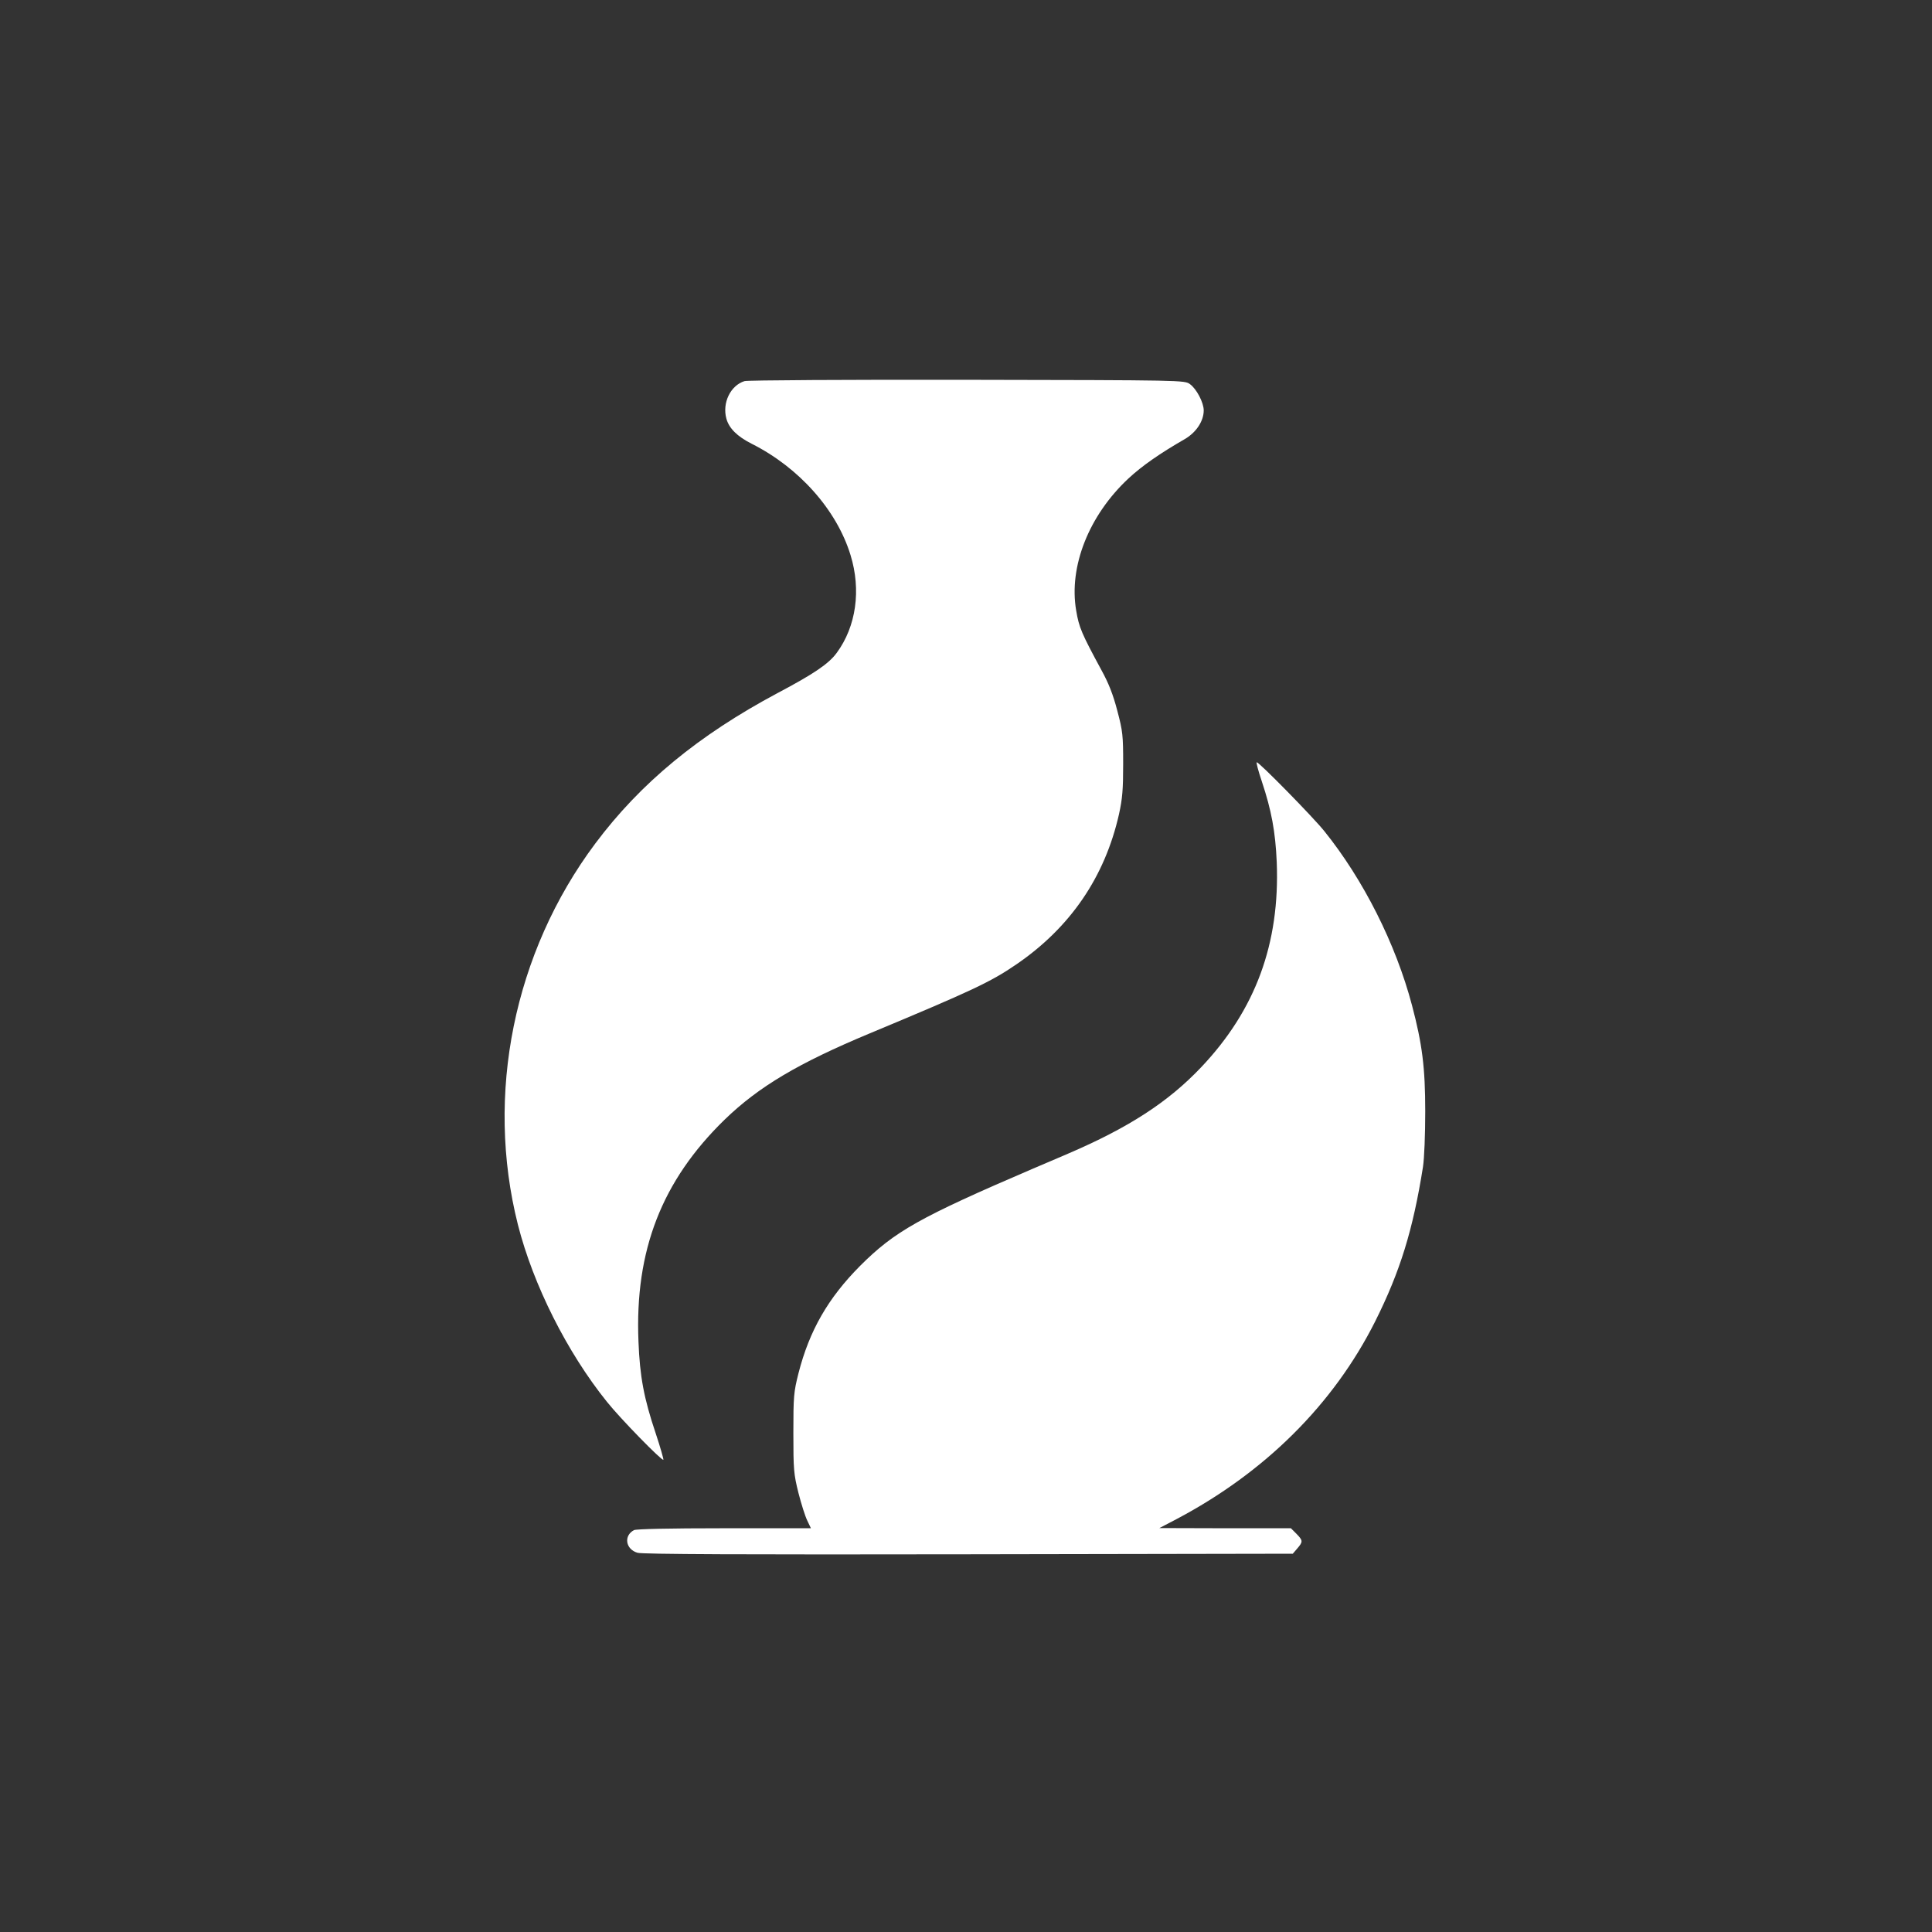
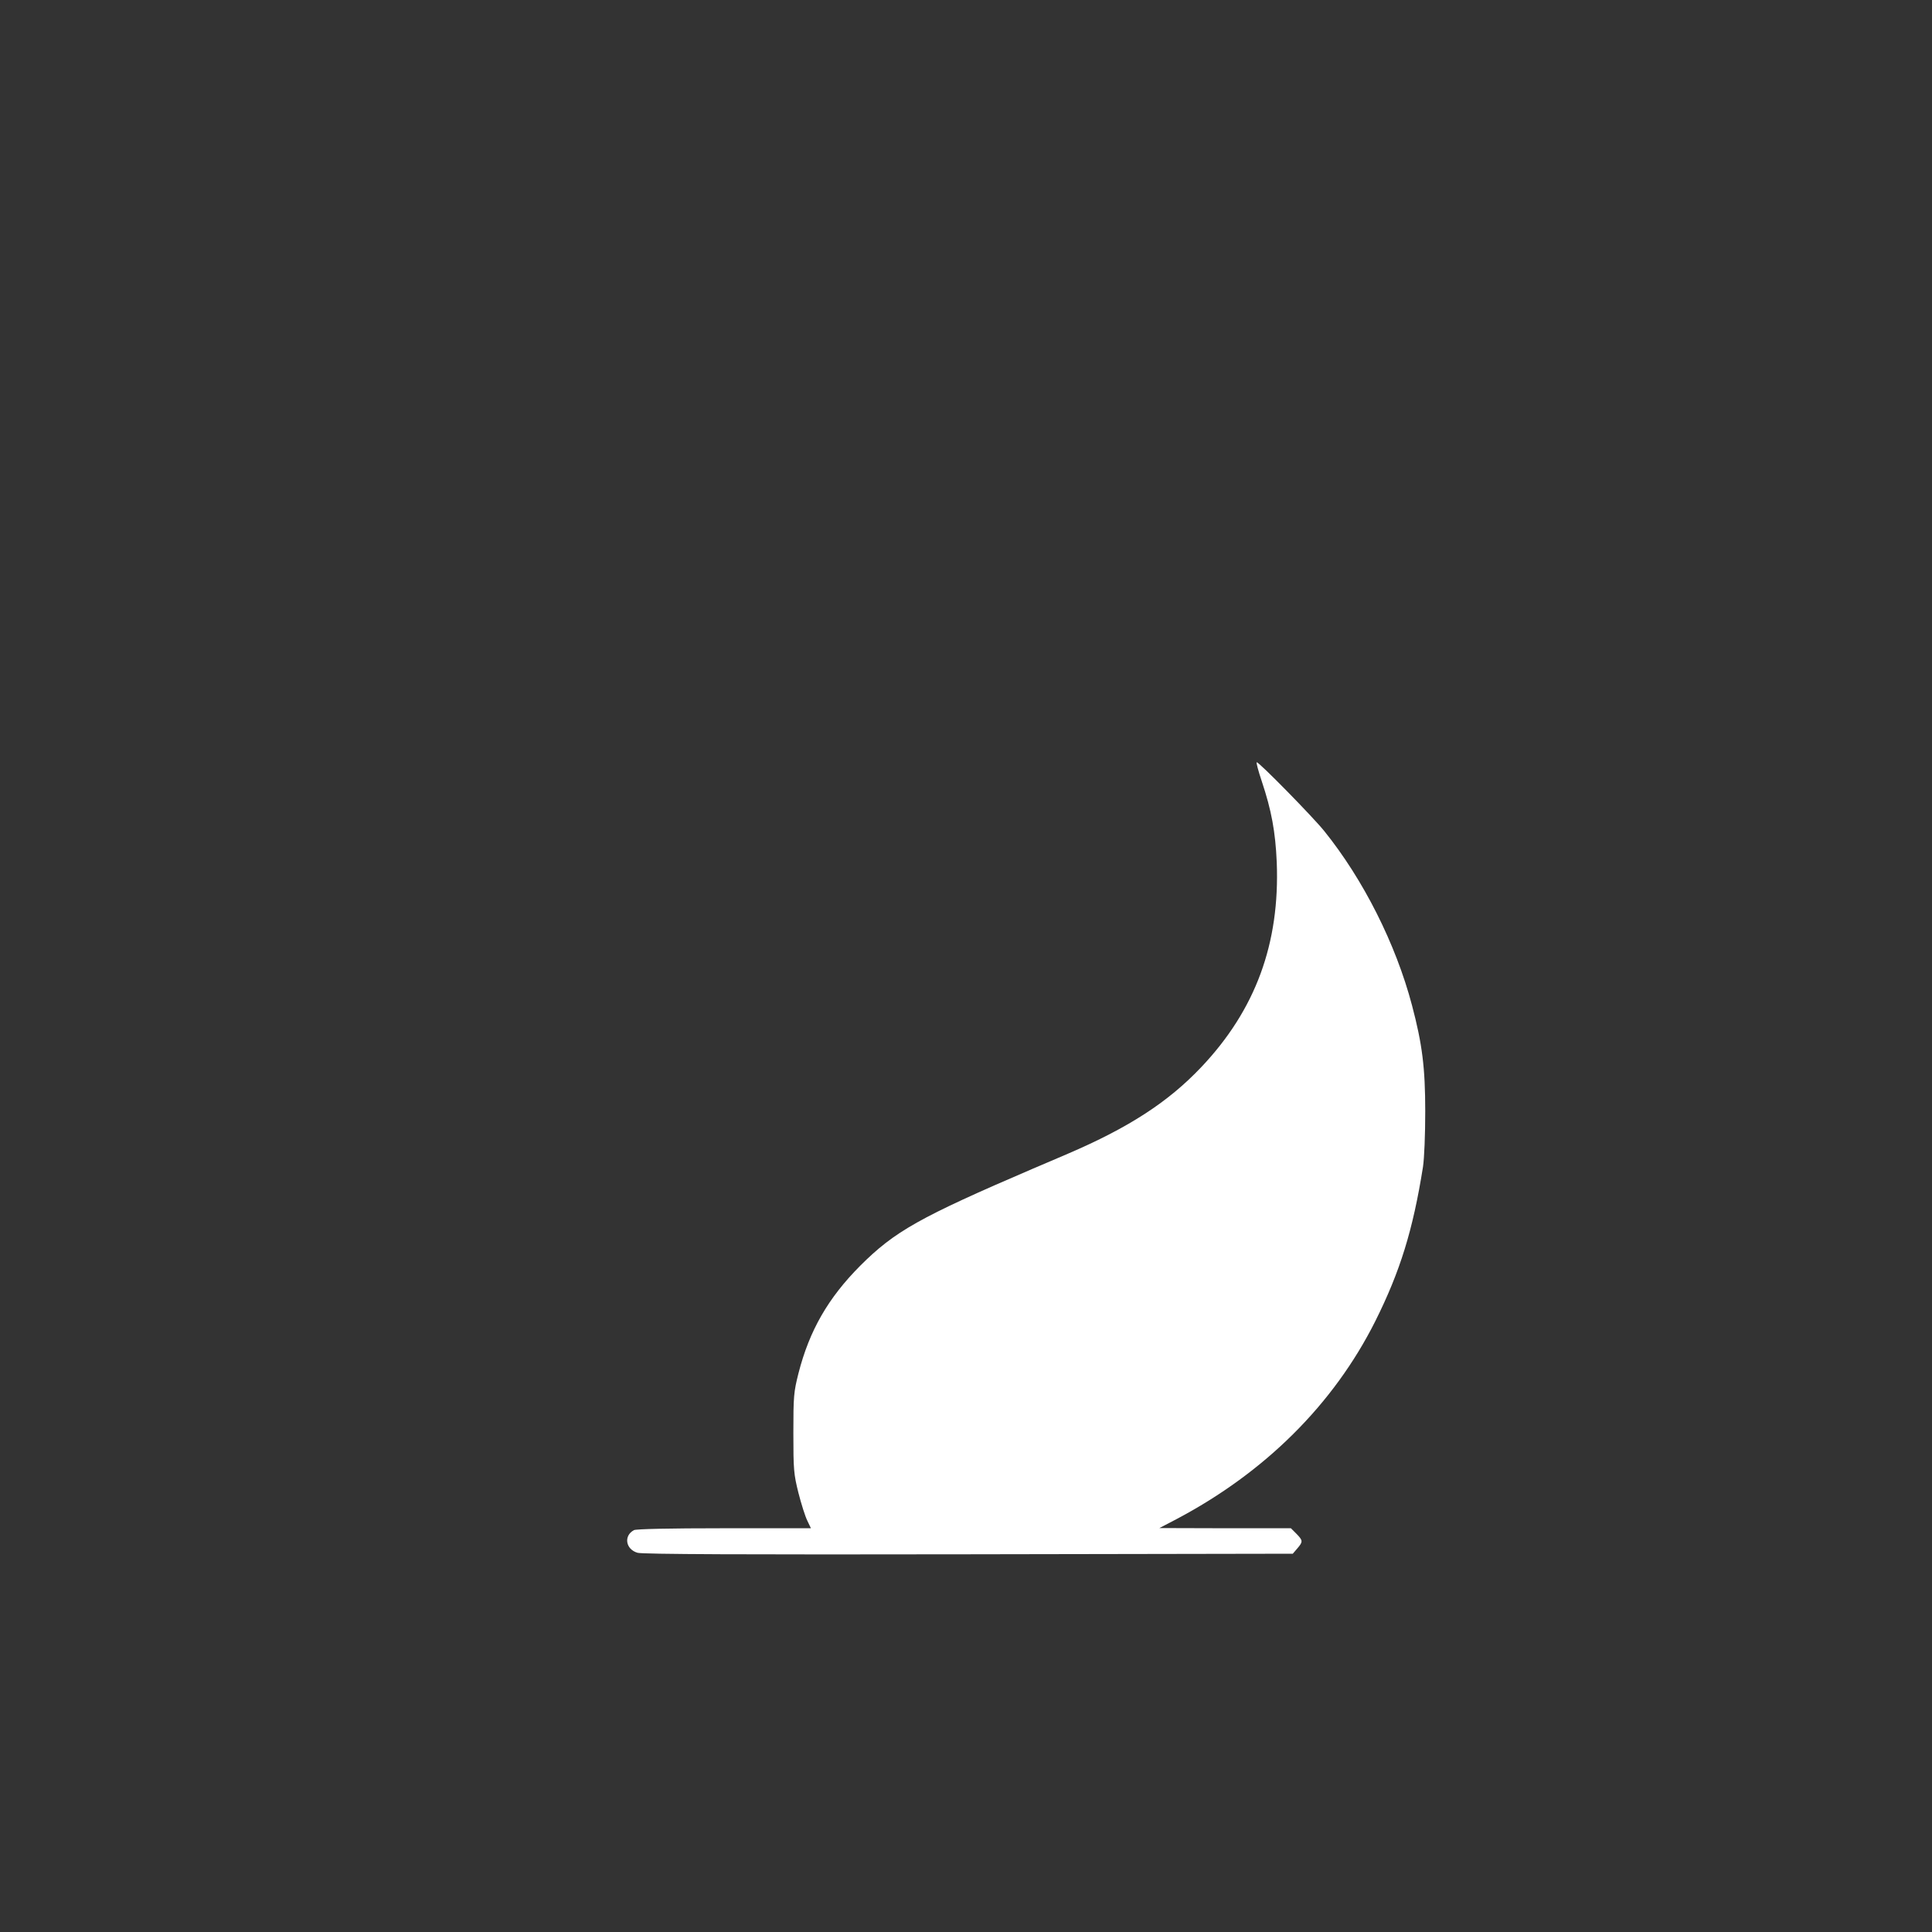
<svg xmlns="http://www.w3.org/2000/svg" version="1.0" width="1024pt" height="1024pt" viewBox="0 0 1024 1024" preserveAspectRatio="xMidYMid meet">
  <rect x="0" y="0" width="1024" height="1024" fill="#333333" stroke="none" />
  <g transform="translate(0,1024) scale(0.1,-0.1)" fill="#ffffff" stroke="none">
-     <path d="M3946 8220 c-74 -23 -119 -115 -96 -199 14 -51 57 -94 134 -133 251 -126 451 -351 524 -590 57 -185 30 -378 -73 -518 -42 -58 -122 -112 -313 -213 -420 -224 -727 -477 -967 -798 -432 -578 -584 -1331 -410 -2020 81 -319 261 -677 472 -939 70 -88 292 -315 299 -307 2 2 -16 66 -41 141 -62 184 -84 301 -91 486 -20 483 124 852 457 1176 181 175 390 299 769 457 542 226 640 272 776 365 287 196 470 464 545 797 18 82 22 130 22 265 0 152 -2 174 -31 283 -22 85 -46 146 -84 215 -105 194 -119 226 -134 316 -40 233 67 504 277 700 72 67 167 133 299 209 60 35 100 95 100 152 0 41 -38 114 -73 139 -28 21 -35 21 -1180 23 -634 1 -1165 -2 -1181 -7z" />
    <path d="M6688 6098 c51 -153 72 -266 79 -428 17 -430 -112 -782 -400 -1086 -175 -185 -385 -321 -707 -459 -47 -20 -130 -56 -185 -79 -601 -258 -733 -332 -916 -515 -170 -171 -269 -343 -327 -570 -25 -99 -27 -121 -27 -316 0 -195 2 -218 27 -318 15 -59 36 -125 47 -147 l19 -40 -460 0 c-294 0 -466 -4 -478 -10 -56 -30 -44 -102 19 -120 25 -8 575 -10 1754 -8 l1719 3 24 28 c31 36 30 42 -5 78 l-29 29 -349 0 -348 1 90 47 c470 248 833 609 1054 1049 132 264 200 484 253 818 7 46 12 171 12 295 0 231 -16 357 -70 561 -86 326 -258 667 -465 924 -62 77 -345 365 -358 365 -4 0 8 -46 27 -102z" />
  </g>
</svg>